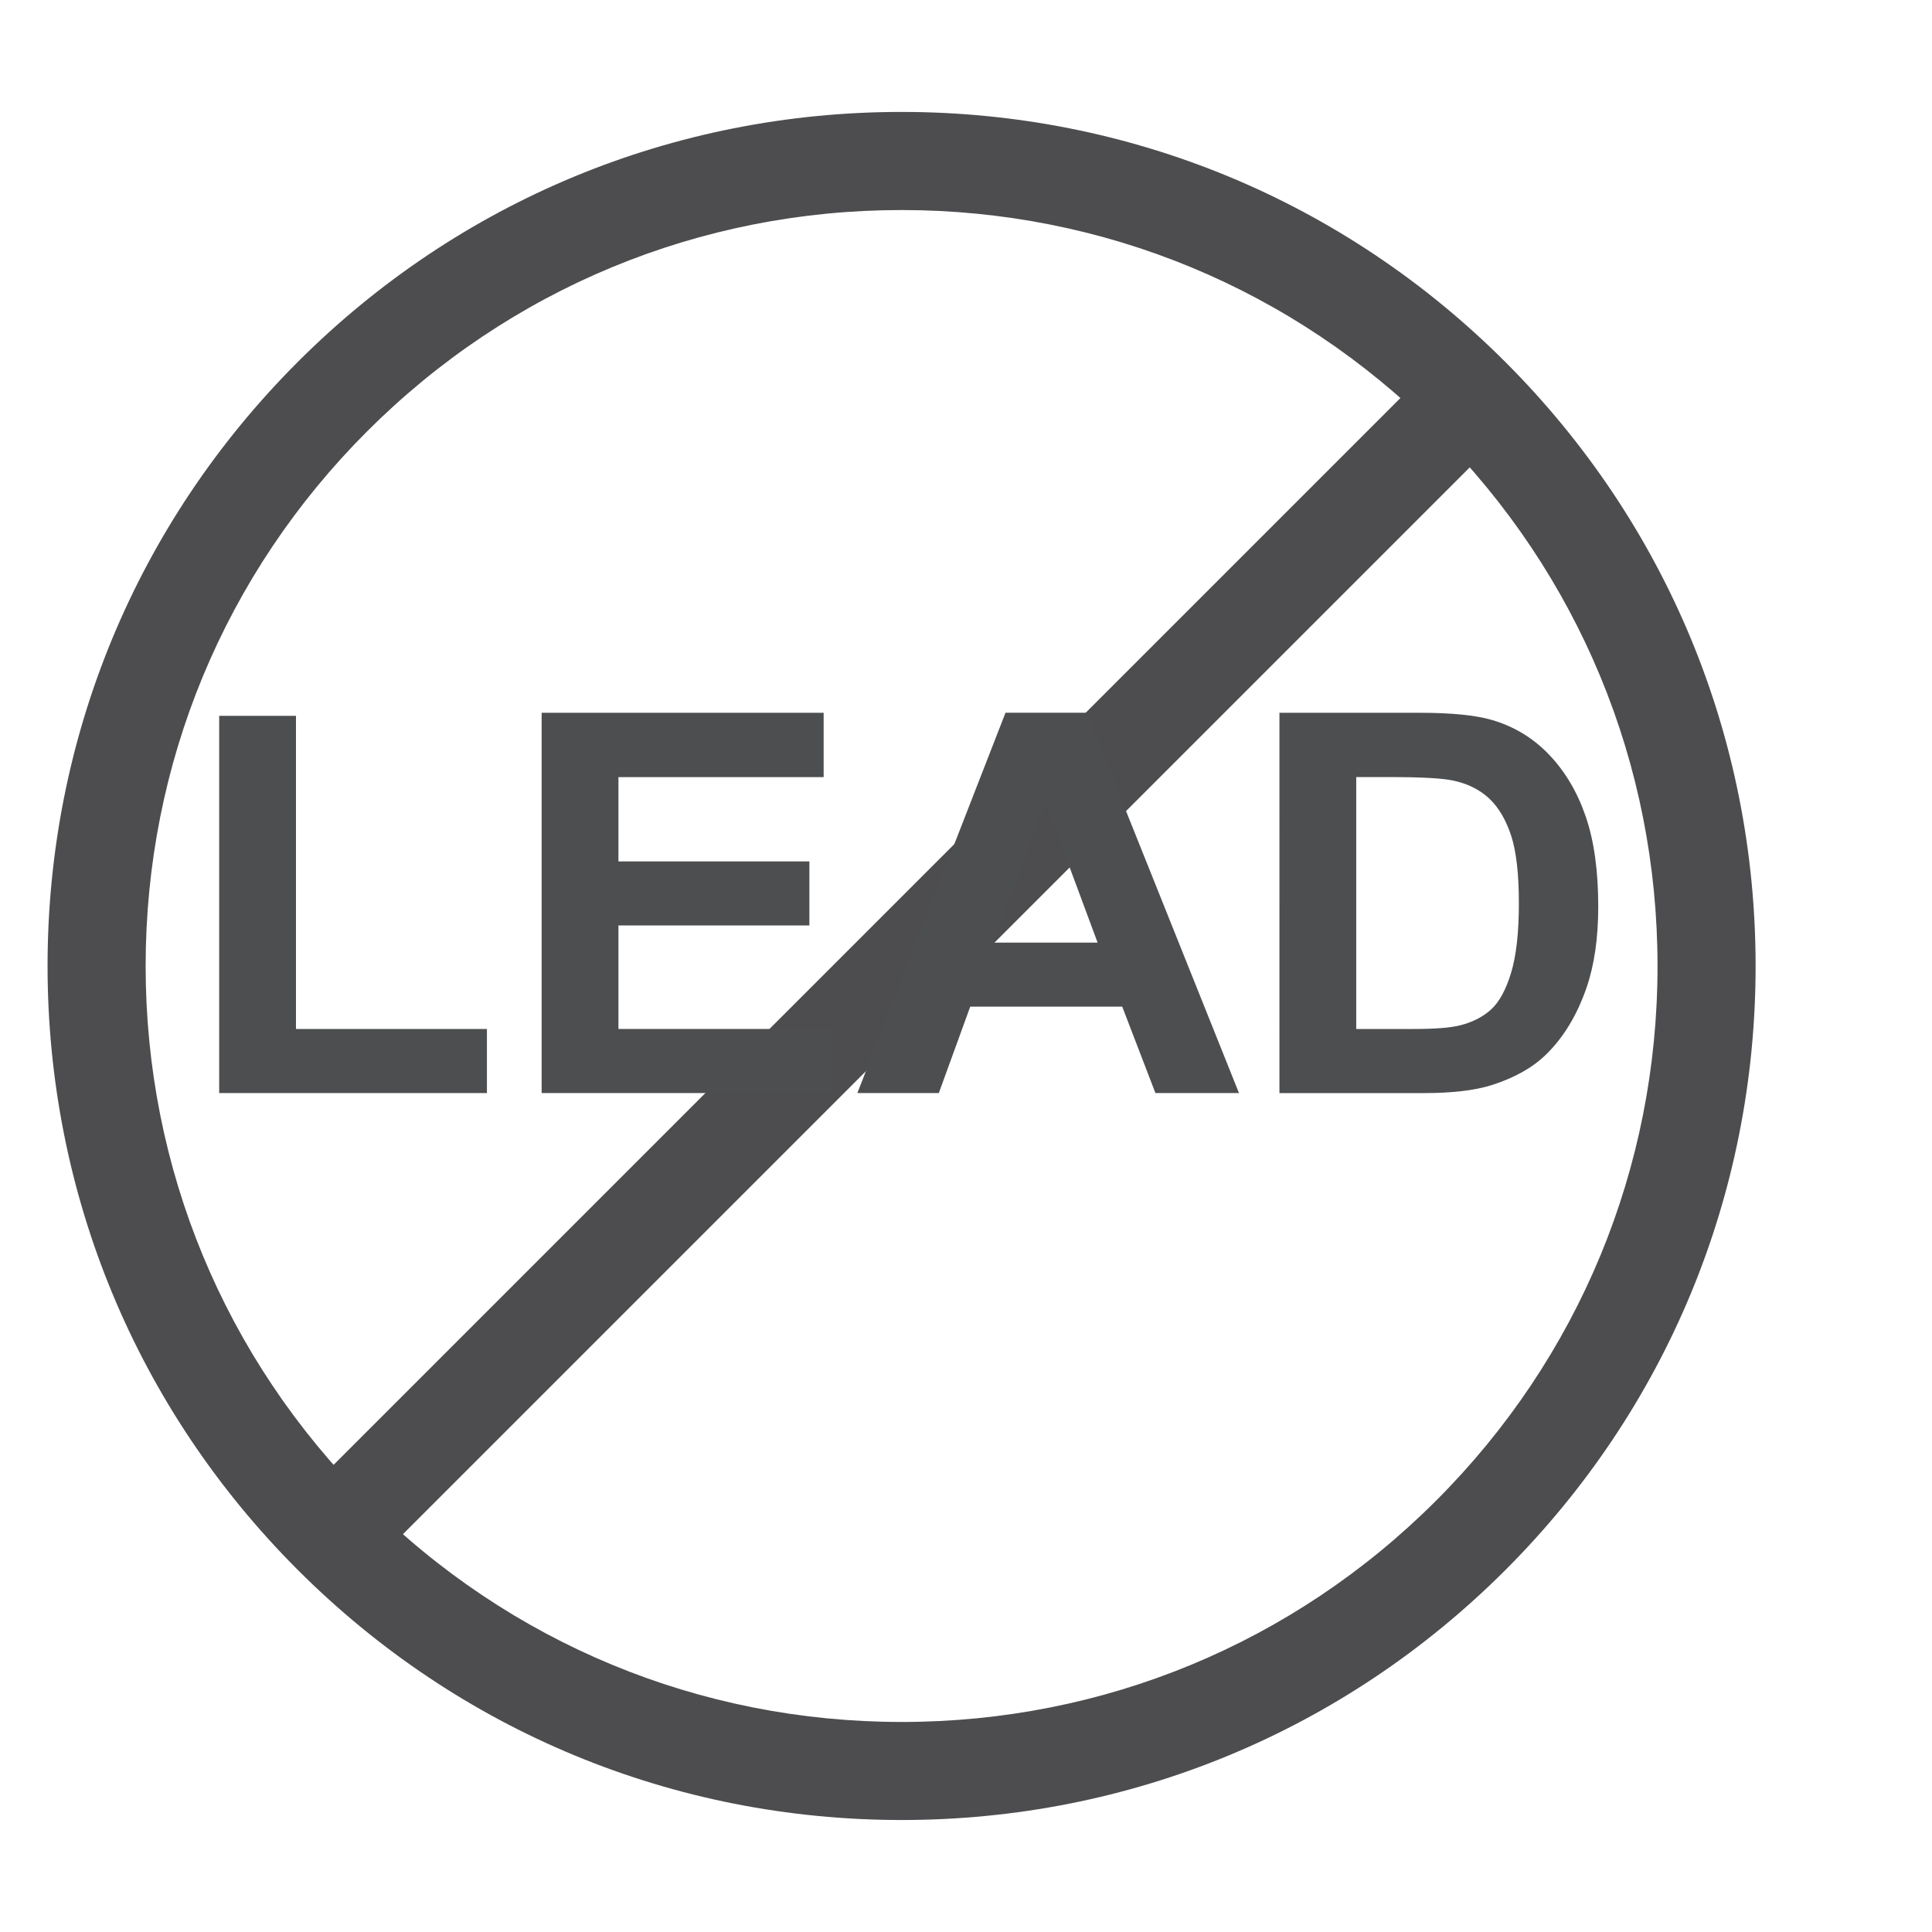
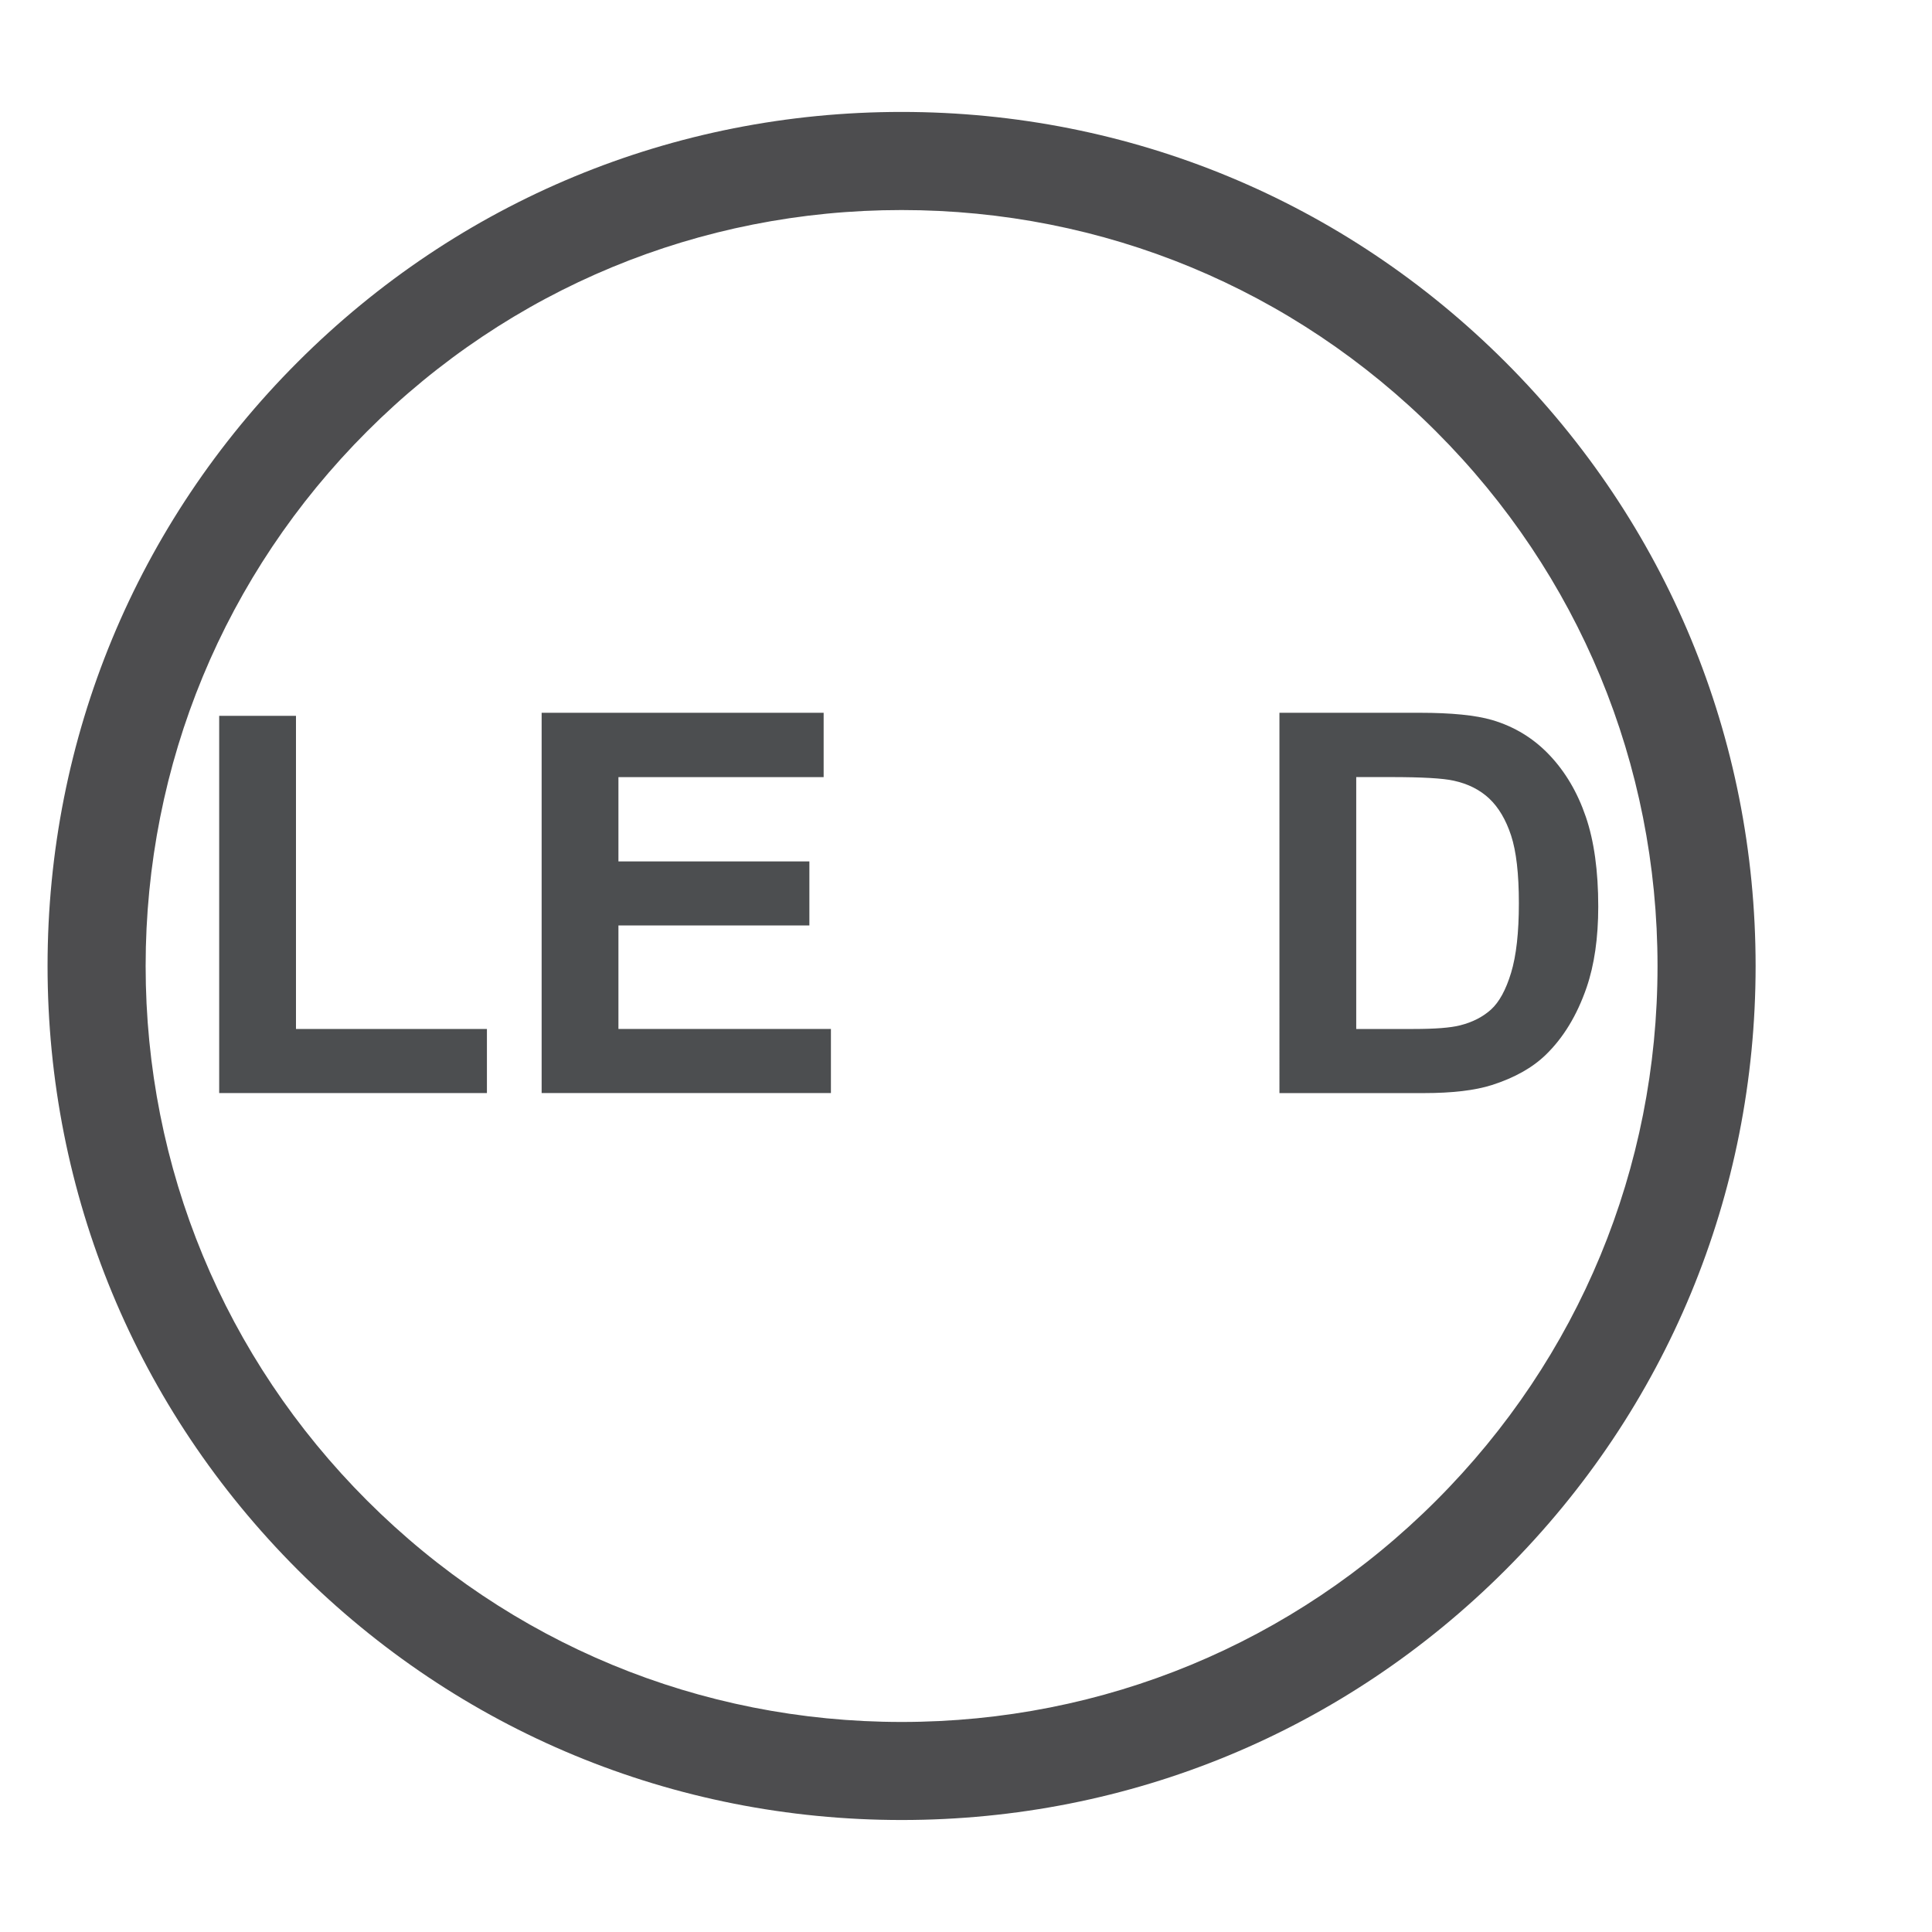
<svg xmlns="http://www.w3.org/2000/svg" version="1.1" id="Layer_1" x="0px" y="0px" width="60px" height="60px" viewBox="0 0 60 60" enable-background="new 0 0 60 60" xml:space="preserve">
  <g>
    <path fill="#4D4D4F" d="M28.002,56.522c-7.085,0-13.747-2.759-18.756-7.769s-7.769-11.67-7.769-18.755   c0-7.085,2.759-13.745,7.768-18.755c5.008-5.009,11.668-7.767,18.752-7.767c7.085,0,13.747,2.759,18.756,7.769   c5.009,5.01,7.769,11.67,7.769,18.755c0.001,7.085-2.758,13.745-7.767,18.755C41.747,53.765,35.087,56.522,28.002,56.522z    M27.998,6.523c-6.271,0-12.166,2.441-16.599,6.875S4.523,23.728,4.523,29.999S6.965,42.166,11.399,46.6   c4.435,4.435,10.331,6.877,16.603,6.877c6.271,0,12.166-2.441,16.599-6.875c4.435-4.434,6.876-10.329,6.875-16.601   c0-6.271-2.442-12.167-6.877-16.601C40.165,8.966,34.269,6.523,27.998,6.523z" />
  </g>
  <g>
-     <rect x="26.477" y="4.682" transform="matrix(0.707 0.707 -0.707 0.707 29.424 -11.011)" fill="#4D4D4F" width="3.046" height="50.636" />
-   </g>
+     </g>
  <g>
    <path fill="#4C4E50" d="M6.807,33.946V22.231h2.385v9.725h5.93v1.99H6.807z" />
    <path fill="#4C4E50" d="M16.821,33.946V22.136h8.758v1.998h-6.373v2.618h5.93v1.989h-5.93v3.215h6.599v1.99H16.821z" />
-     <path fill="#4C4E50" d="M38.478,33.946h-2.595l-1.031-2.683h-4.721l-0.975,2.683h-2.53l4.601-11.811h2.521L38.478,33.946z    M34.087,29.273l-1.628-4.383l-1.596,4.383H34.087z" />
    <path fill="#4C4E50" d="M39.734,22.136h4.358c0.983,0,1.732,0.075,2.248,0.225c0.693,0.205,1.286,0.567,1.78,1.088   c0.494,0.521,0.87,1.159,1.128,1.914c0.258,0.754,0.387,1.685,0.387,2.791c0,0.973-0.121,1.811-0.362,2.514   c-0.296,0.859-0.717,1.555-1.265,2.087c-0.414,0.403-0.973,0.717-1.676,0.942c-0.526,0.167-1.23,0.25-2.111,0.25h-4.487V22.136z    M42.119,24.134v7.822h1.78c0.666,0,1.146-0.037,1.442-0.112c0.387-0.097,0.708-0.261,0.963-0.491   c0.255-0.231,0.463-0.611,0.624-1.141s0.242-1.25,0.242-2.163s-0.081-1.614-0.242-2.103c-0.161-0.489-0.387-0.87-0.677-1.145   c-0.29-0.273-0.658-0.459-1.104-0.556c-0.333-0.075-0.985-0.112-1.958-0.112H42.119z" />
  </g>
</svg>